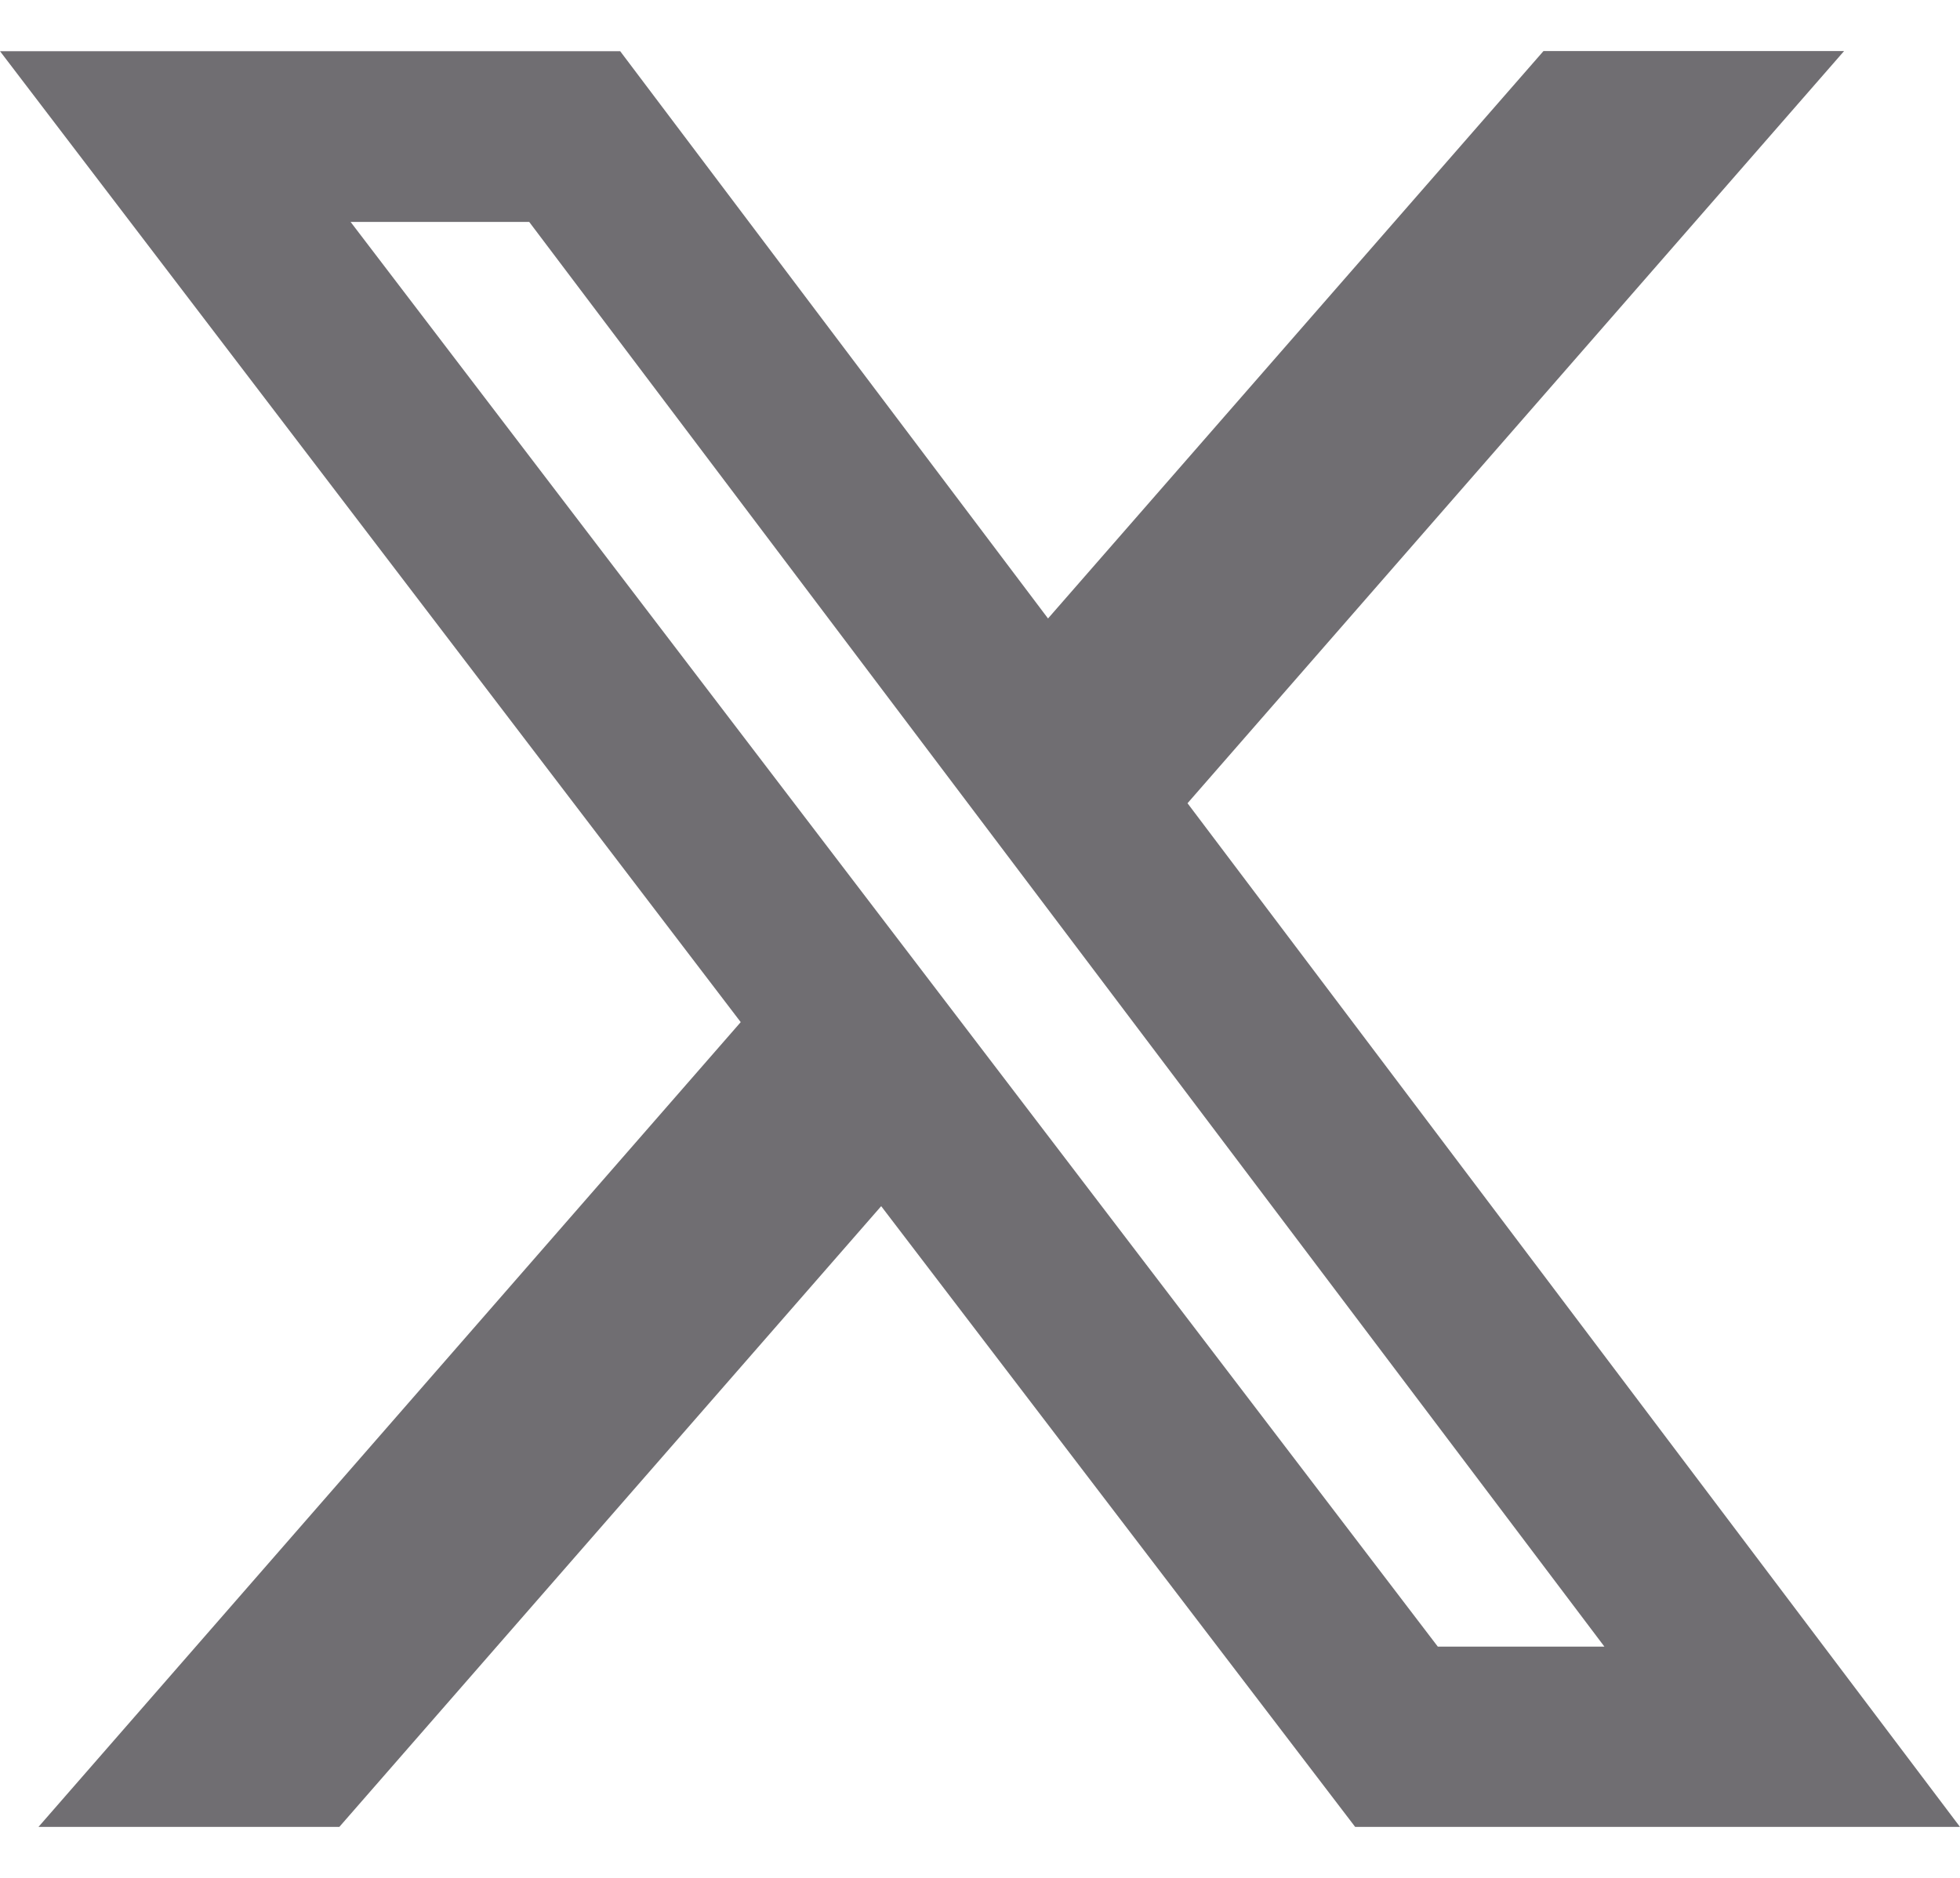
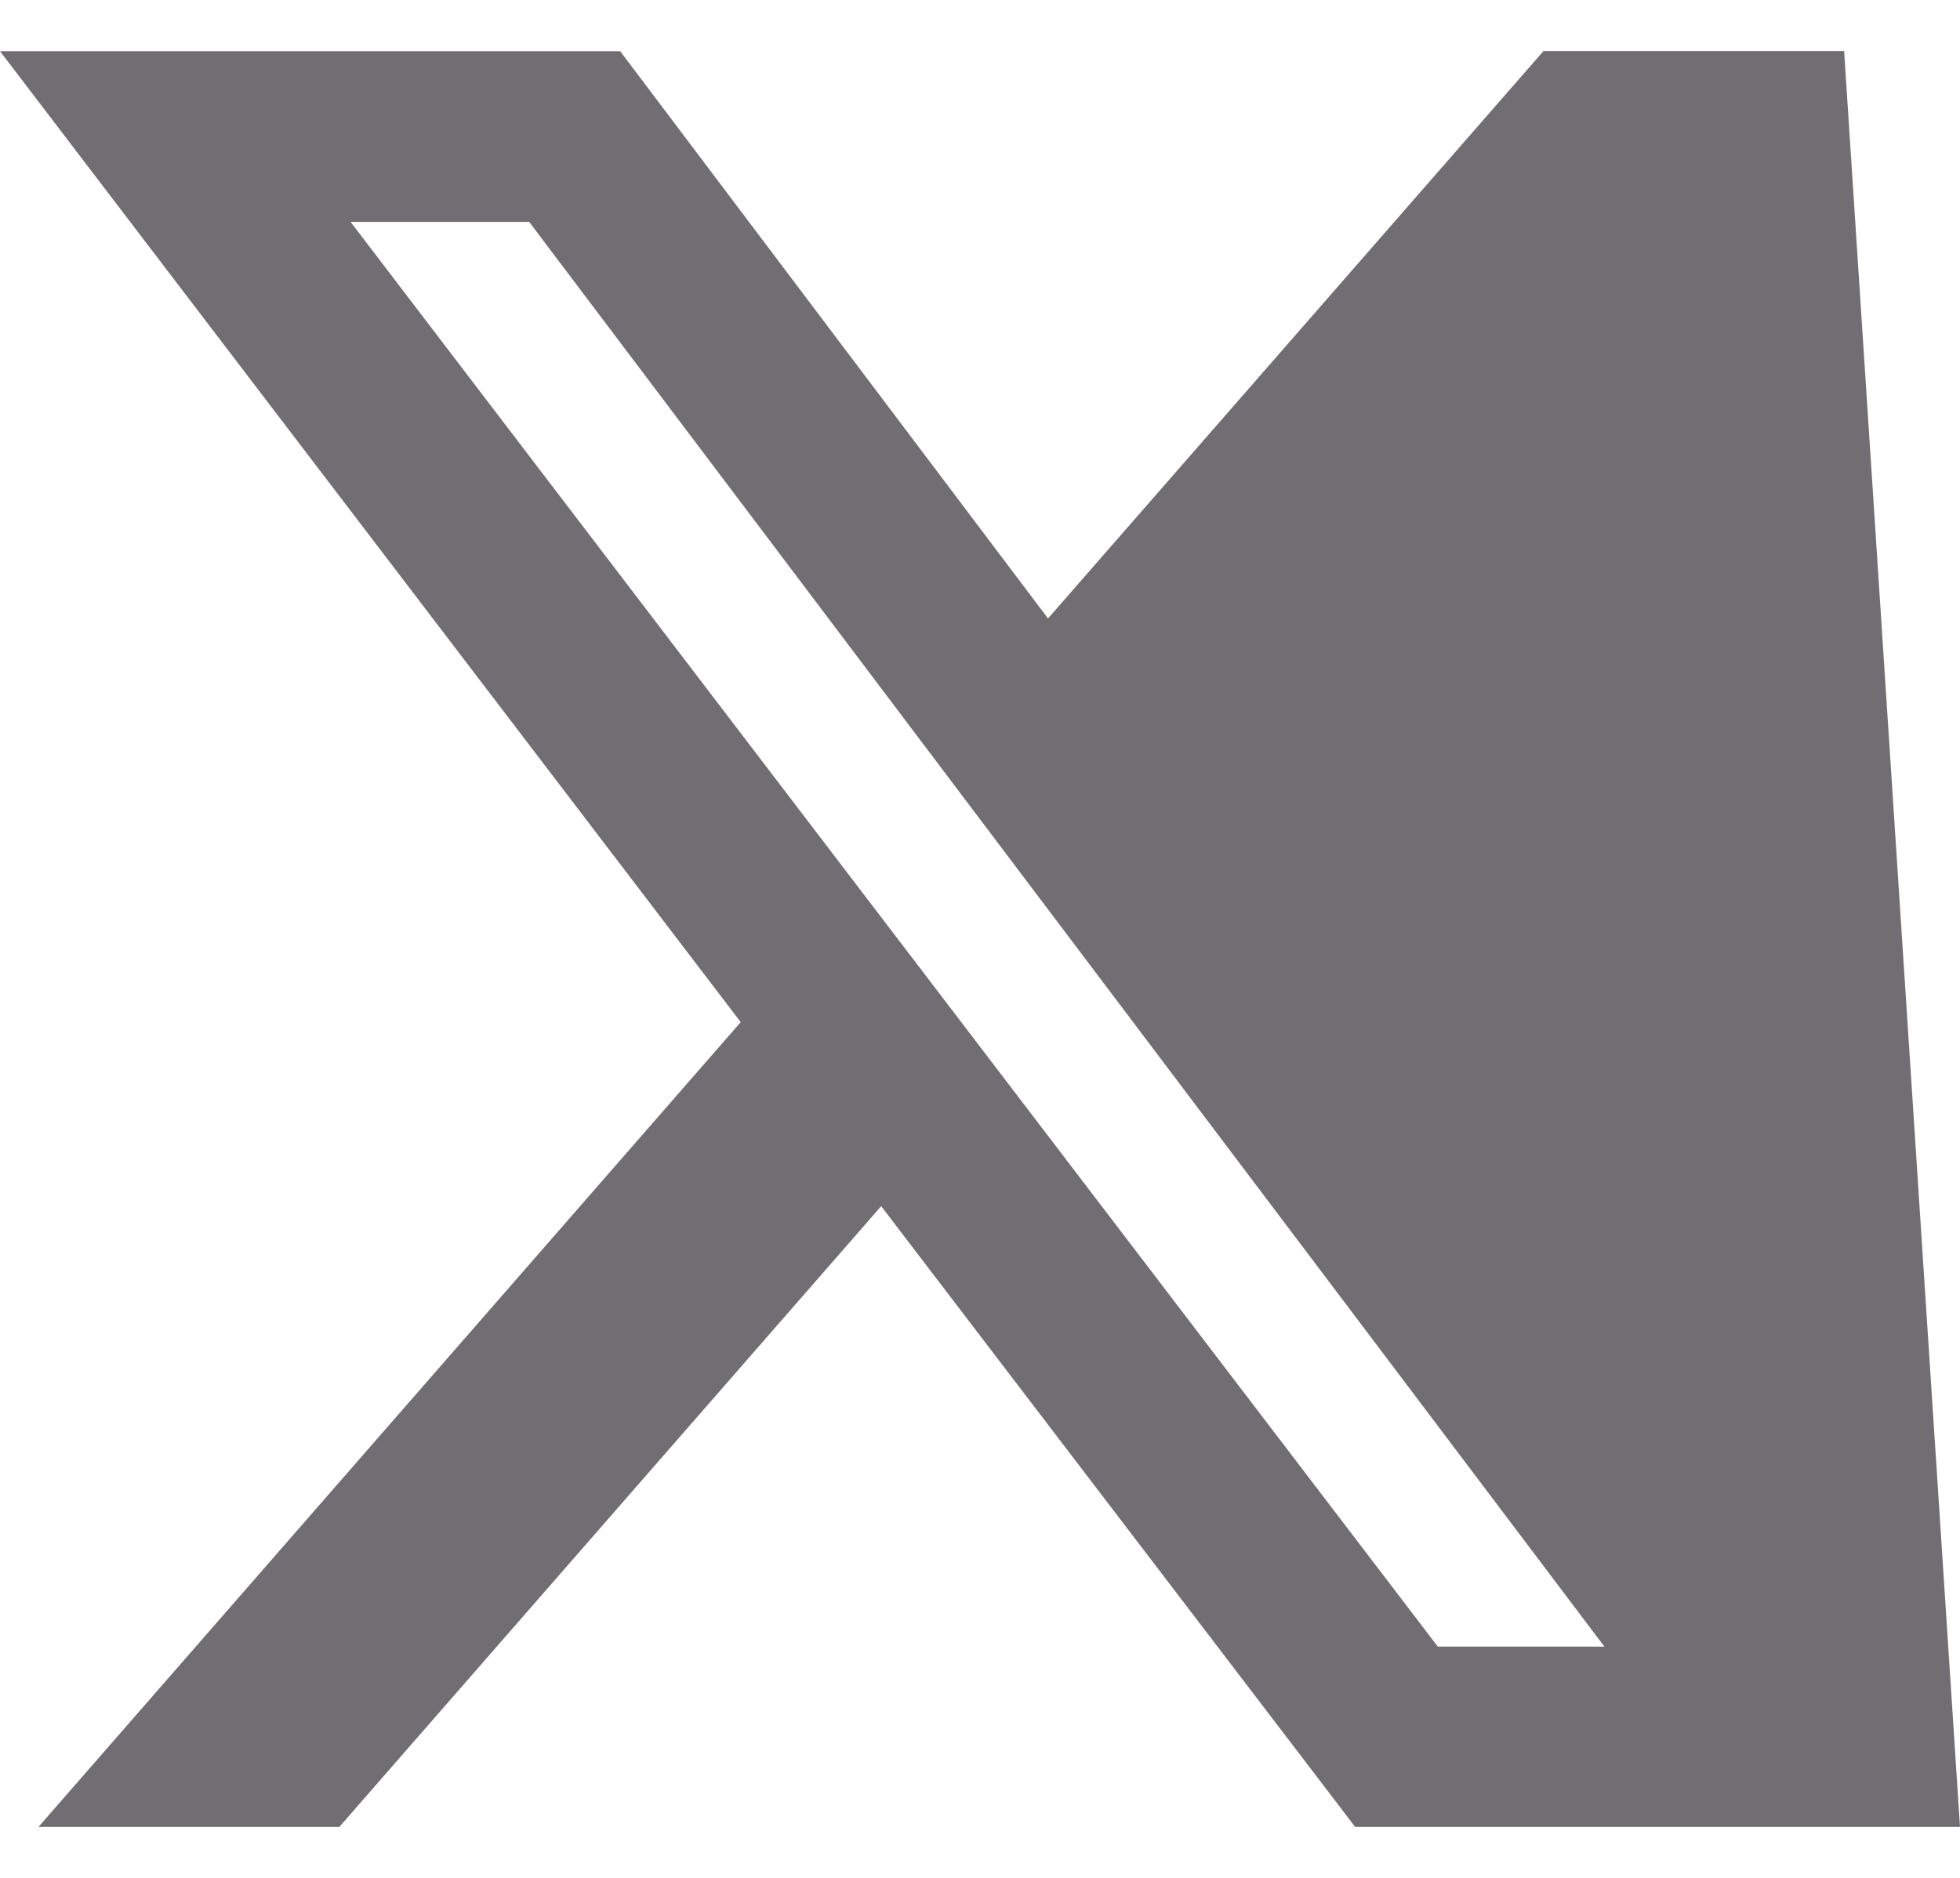
<svg xmlns="http://www.w3.org/2000/svg" width="24" height="23" viewBox="0 0 24 23" fill="none">
-   <path d="M18.9 0.625H22.581L14.541 9.838L24 22.376H16.594L10.79 14.773L4.155 22.376H0.471L9.07 12.519L0 0.627H7.594L12.833 7.575L18.9 0.625ZM17.606 20.168H19.646L6.48 2.718H4.293L17.606 20.168Z" fill="#706E72" />
+   <path d="M18.9 0.625H22.581L24 22.376H16.594L10.79 14.773L4.155 22.376H0.471L9.07 12.519L0 0.627H7.594L12.833 7.575L18.9 0.625ZM17.606 20.168H19.646L6.48 2.718H4.293L17.606 20.168Z" fill="#706E72" />
</svg>